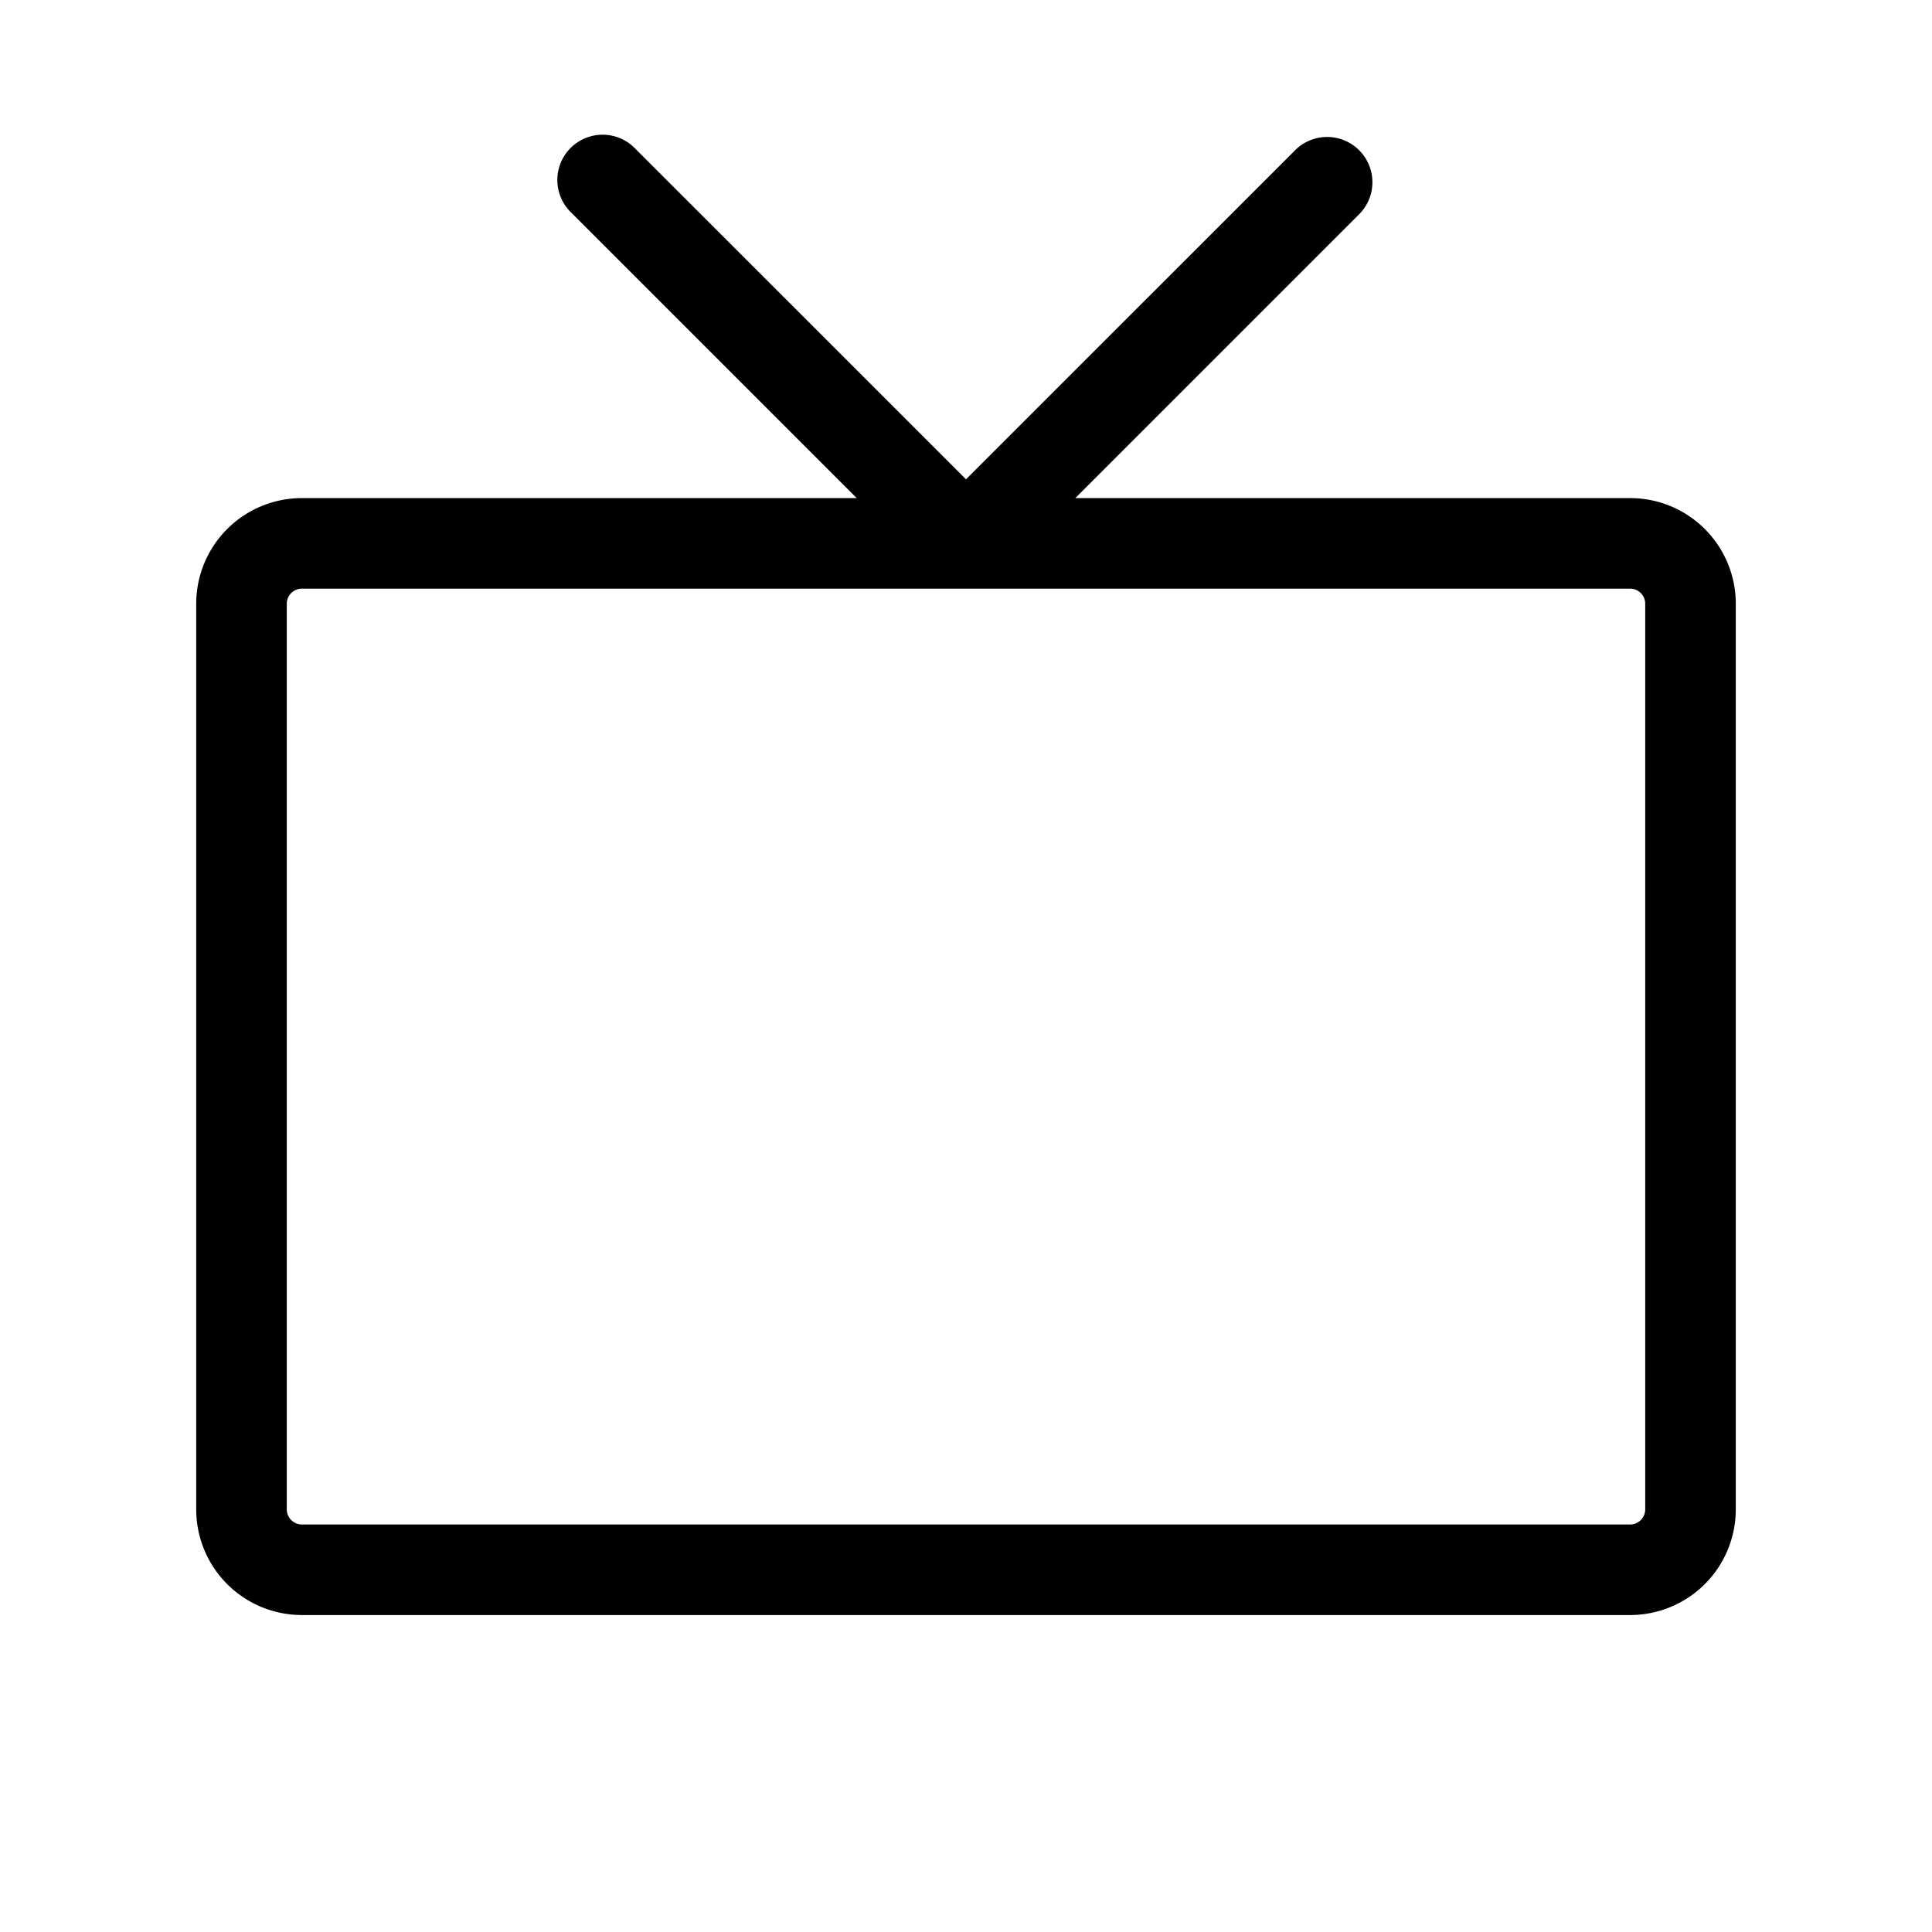
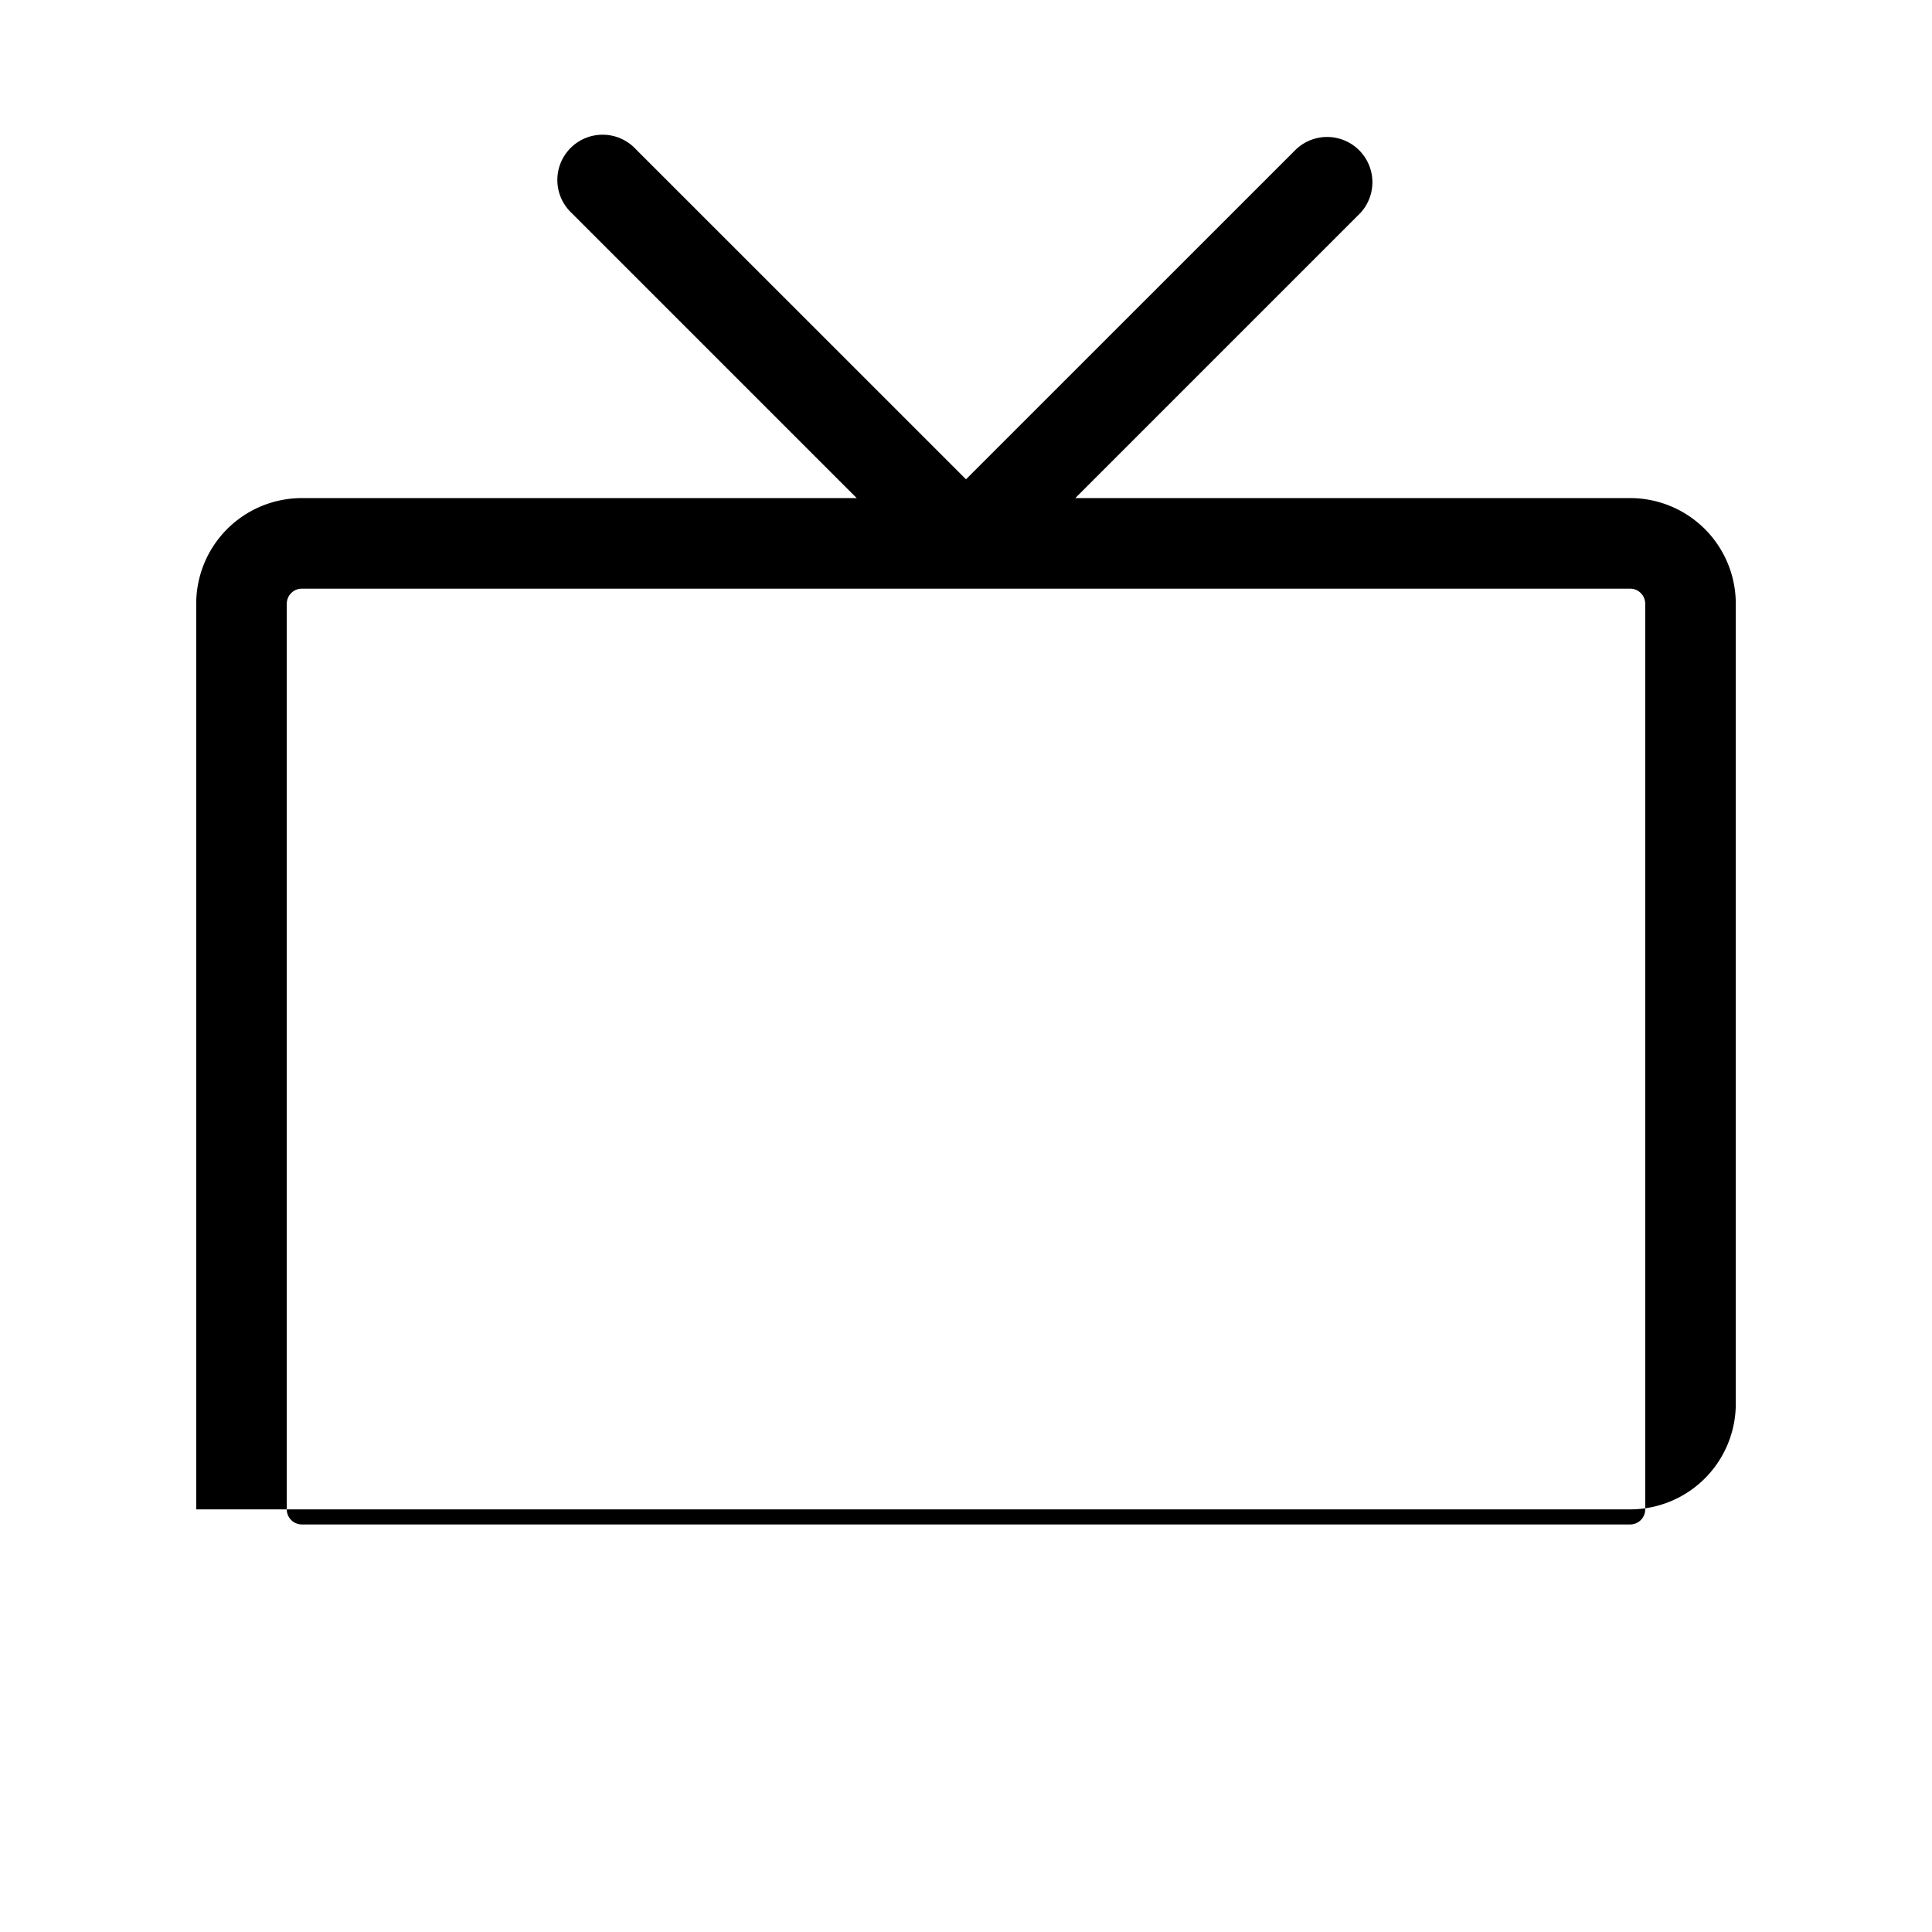
<svg xmlns="http://www.w3.org/2000/svg" width="32" height="32" fill="#000000" viewBox="0 0 256 256">
-   <path d="M216,66H142.48l37.76-37.76a6,6,0,0,0-8.48-8.48L128,63.51,84.24,19.76a6,6,0,1,0-8.48,8.48L113.52,66H40A14,14,0,0,0,26,80V200a14,14,0,0,0,14,14H216a14,14,0,0,0,14-14V80A14,14,0,0,0,216,66Zm2,134a2,2,0,0,1-2,2H40a2,2,0,0,1-2-2V80a2,2,0,0,1,2-2H216a2,2,0,0,1,2,2Z" />
+   <path d="M216,66H142.48l37.76-37.76a6,6,0,0,0-8.48-8.48L128,63.51,84.24,19.76a6,6,0,1,0-8.48,8.48L113.52,66H40A14,14,0,0,0,26,80V200H216a14,14,0,0,0,14-14V80A14,14,0,0,0,216,66Zm2,134a2,2,0,0,1-2,2H40a2,2,0,0,1-2-2V80a2,2,0,0,1,2-2H216a2,2,0,0,1,2,2Z" />
</svg>